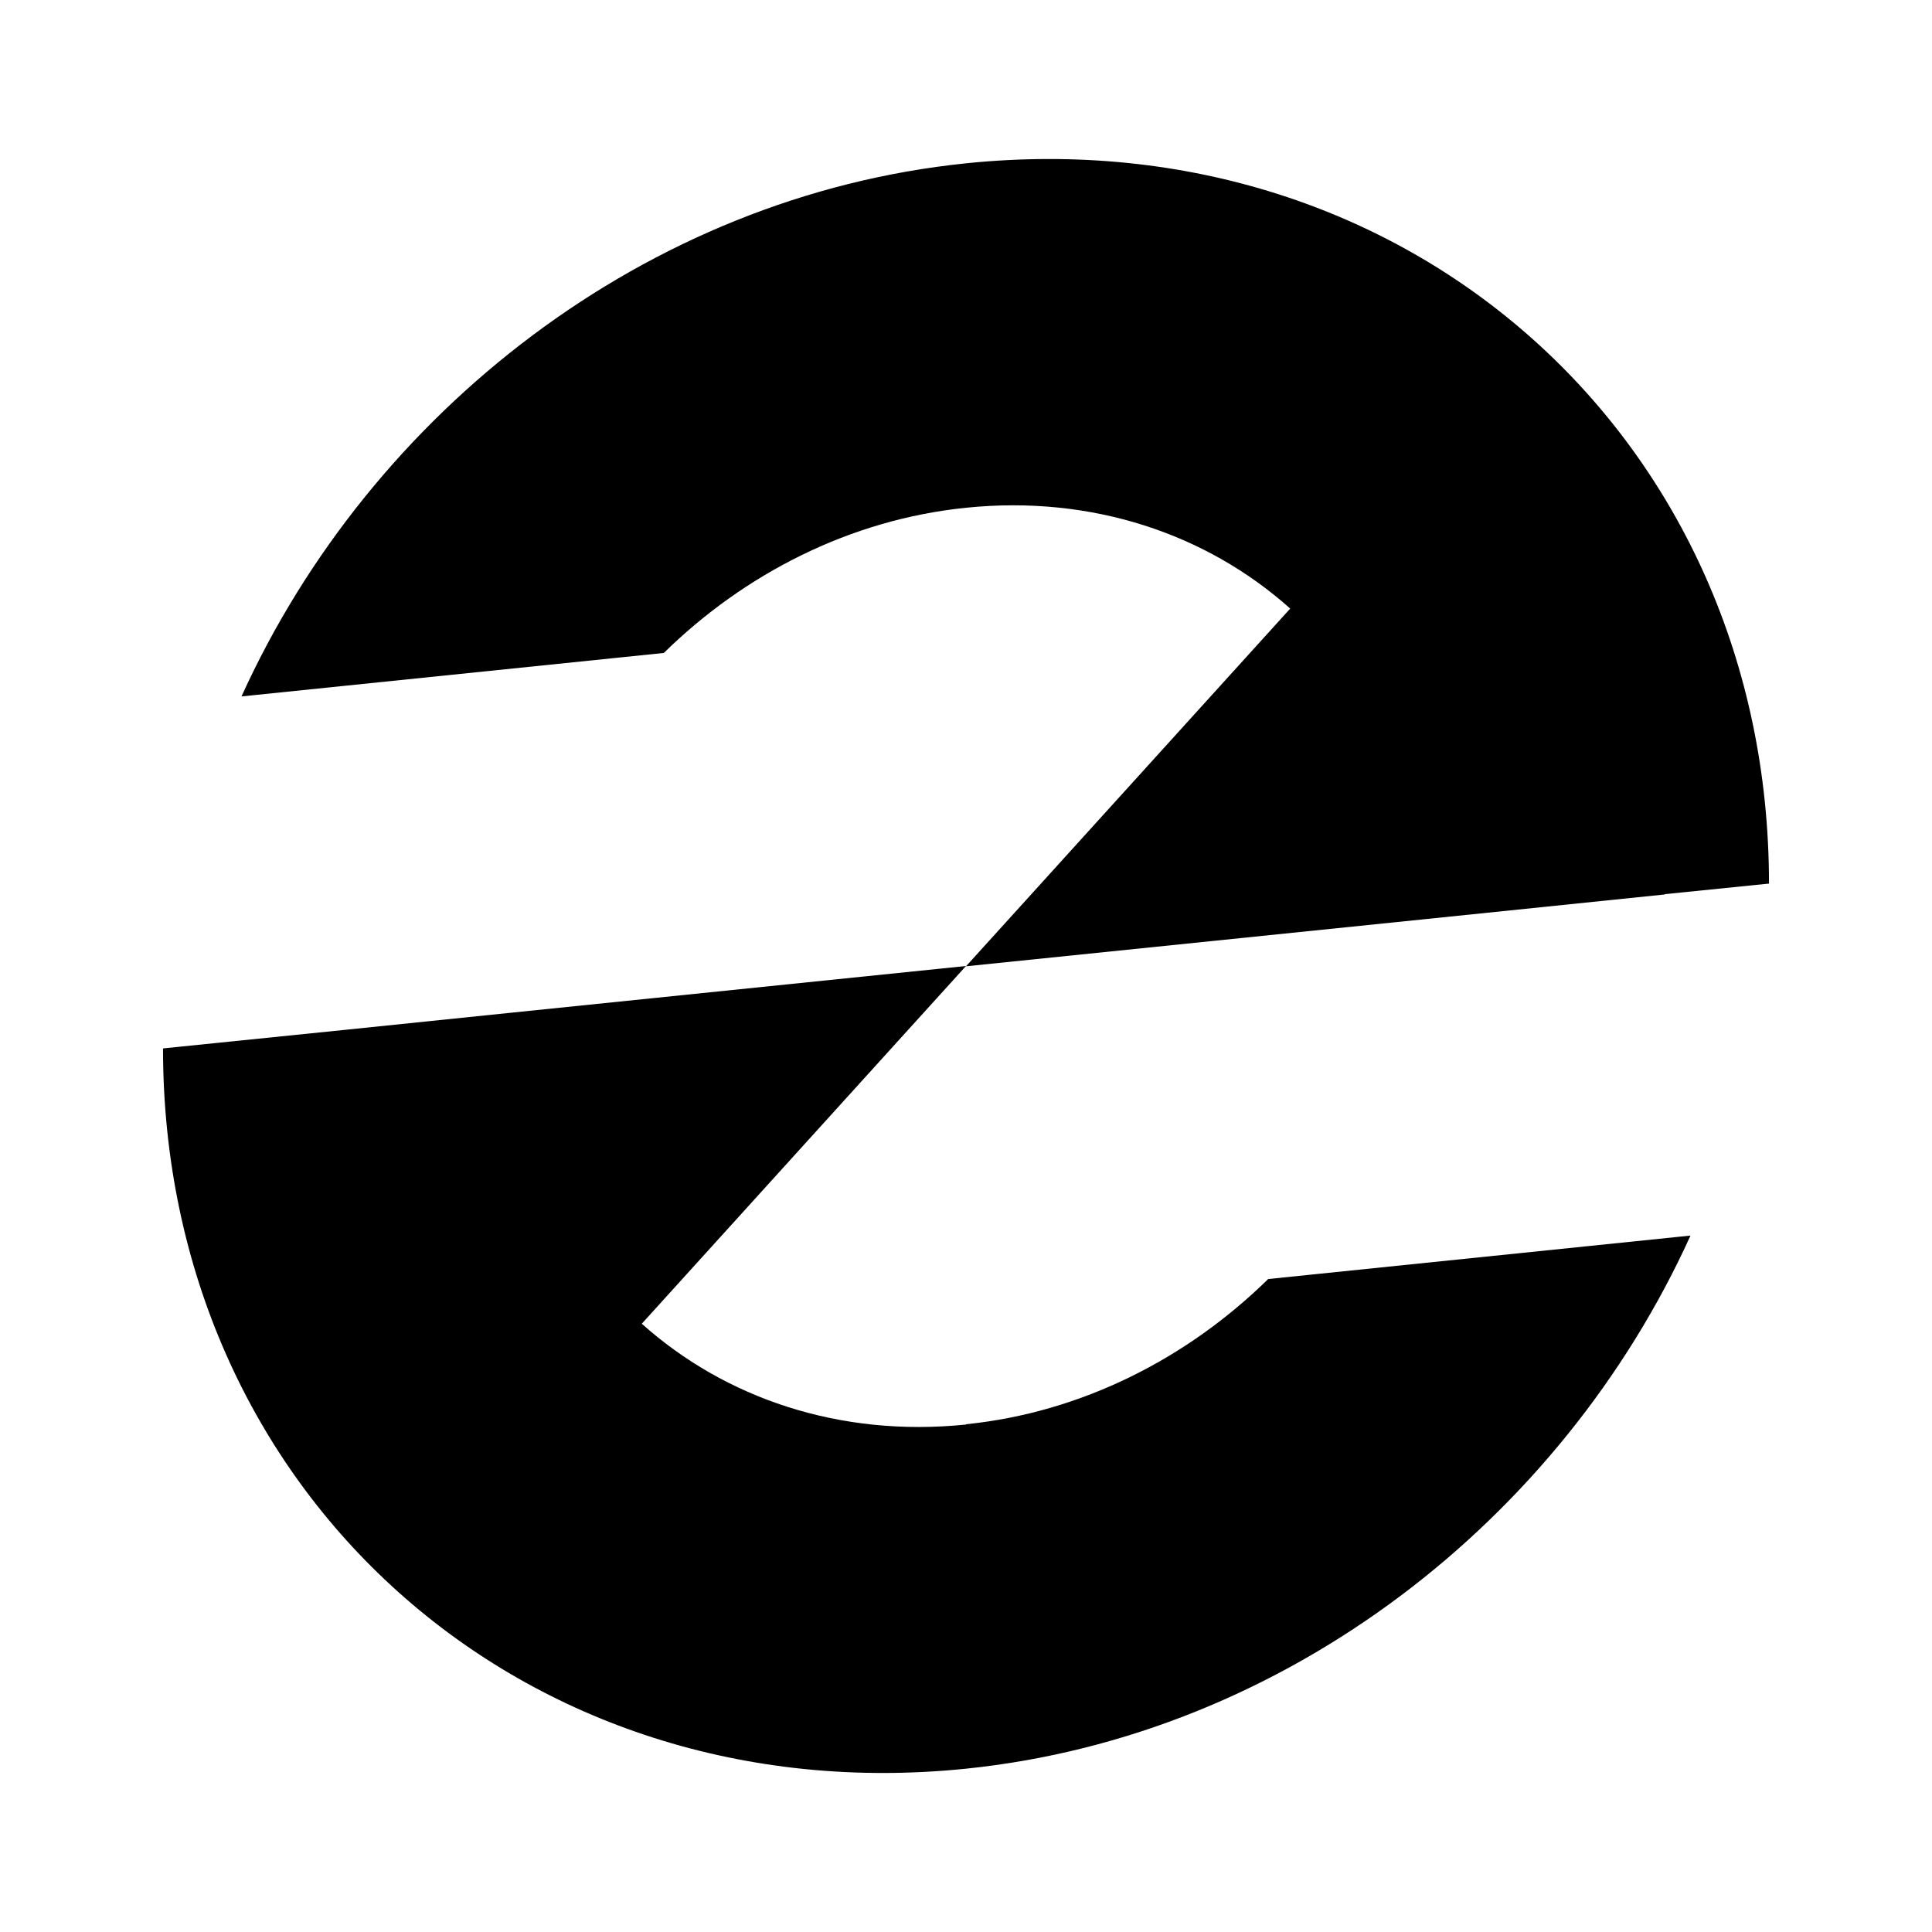
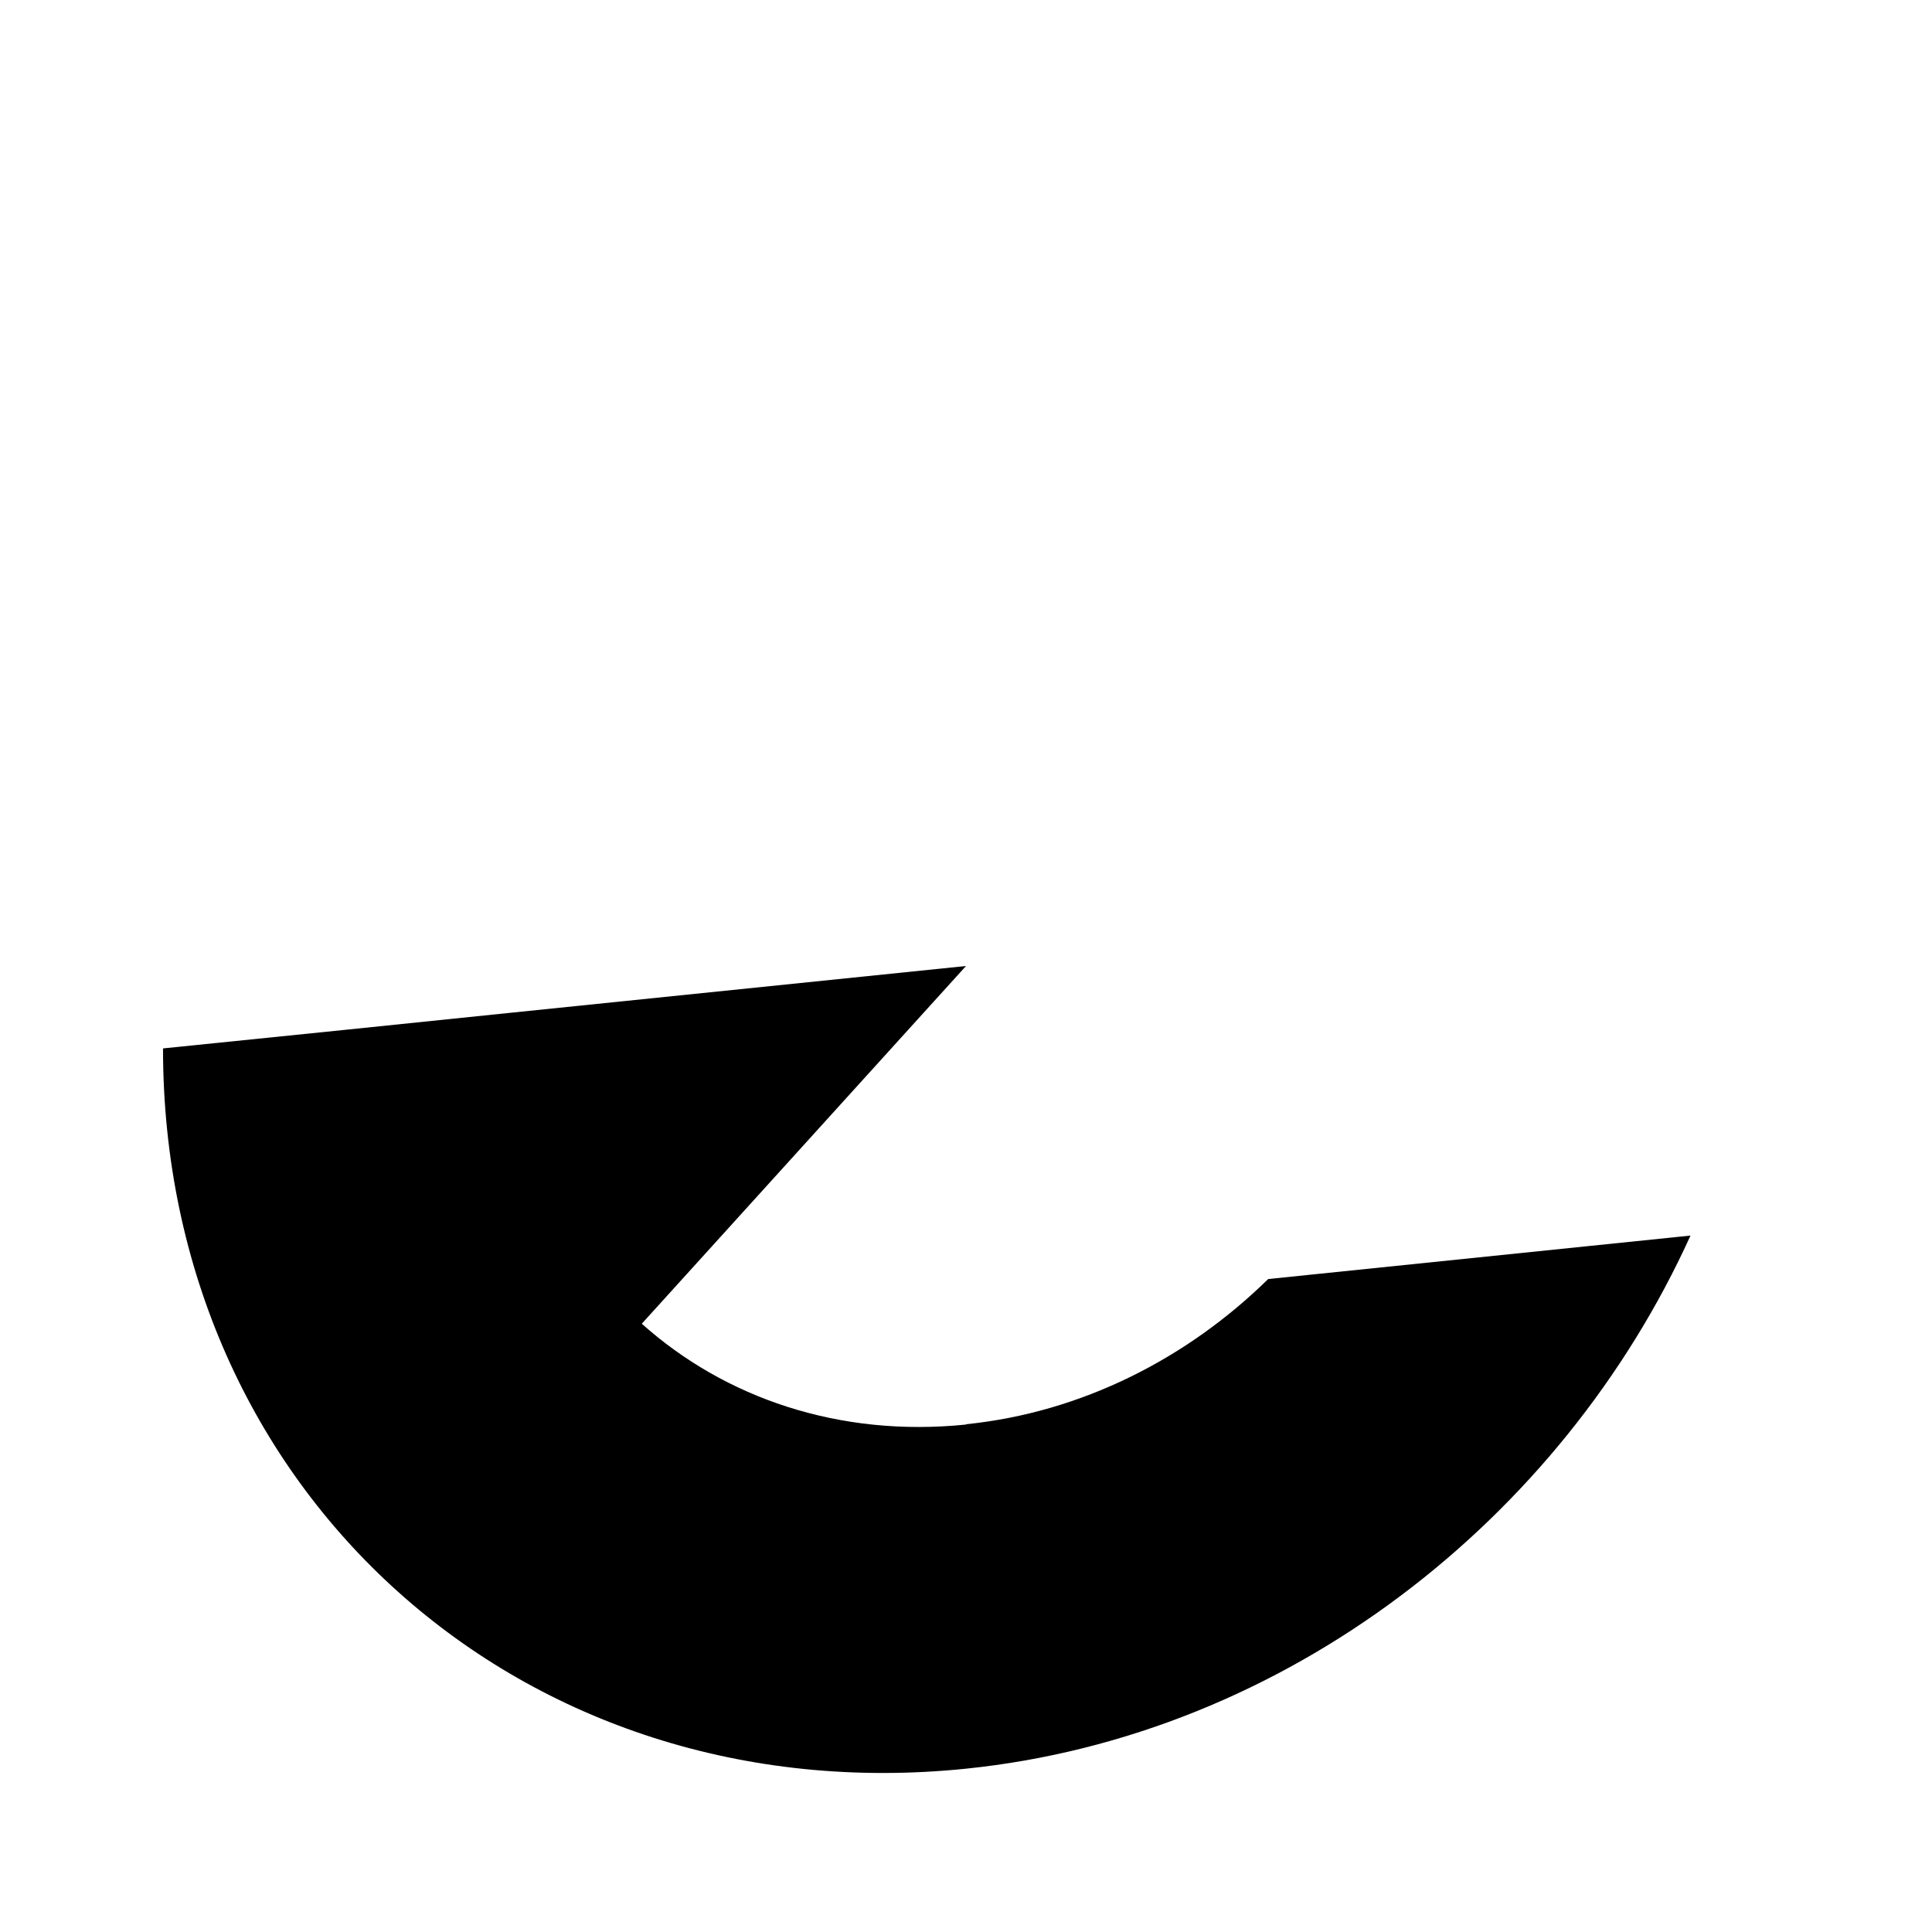
<svg xmlns="http://www.w3.org/2000/svg" data-name="Layer 1" viewBox="0 0 64 64">
-   <path d="m55.15 29.62 3.45-.35C58.6 14.58 46.69 3.9 32 5.41 21.4 6.5 12.27 13.66 8 23.07l13.99-1.44c2.67-2.62 6.17-4.42 10.01-4.81 4.19-.43 7.99.88 10.74 3.34L32 32.01l15.19-1.56 7.96-.82Z" />
  <path d="M32 47.19c-4.2.43-7.99-.88-10.74-3.34L32 32l-15.19 1.56-5.43.56-5.98.61C5.4 49.42 17.31 60.1 32 58.59c10.6-1.09 19.73-8.25 24-17.66l-13.99 1.44c-2.67 2.62-6.17 4.42-10.01 4.81Z" />
</svg>